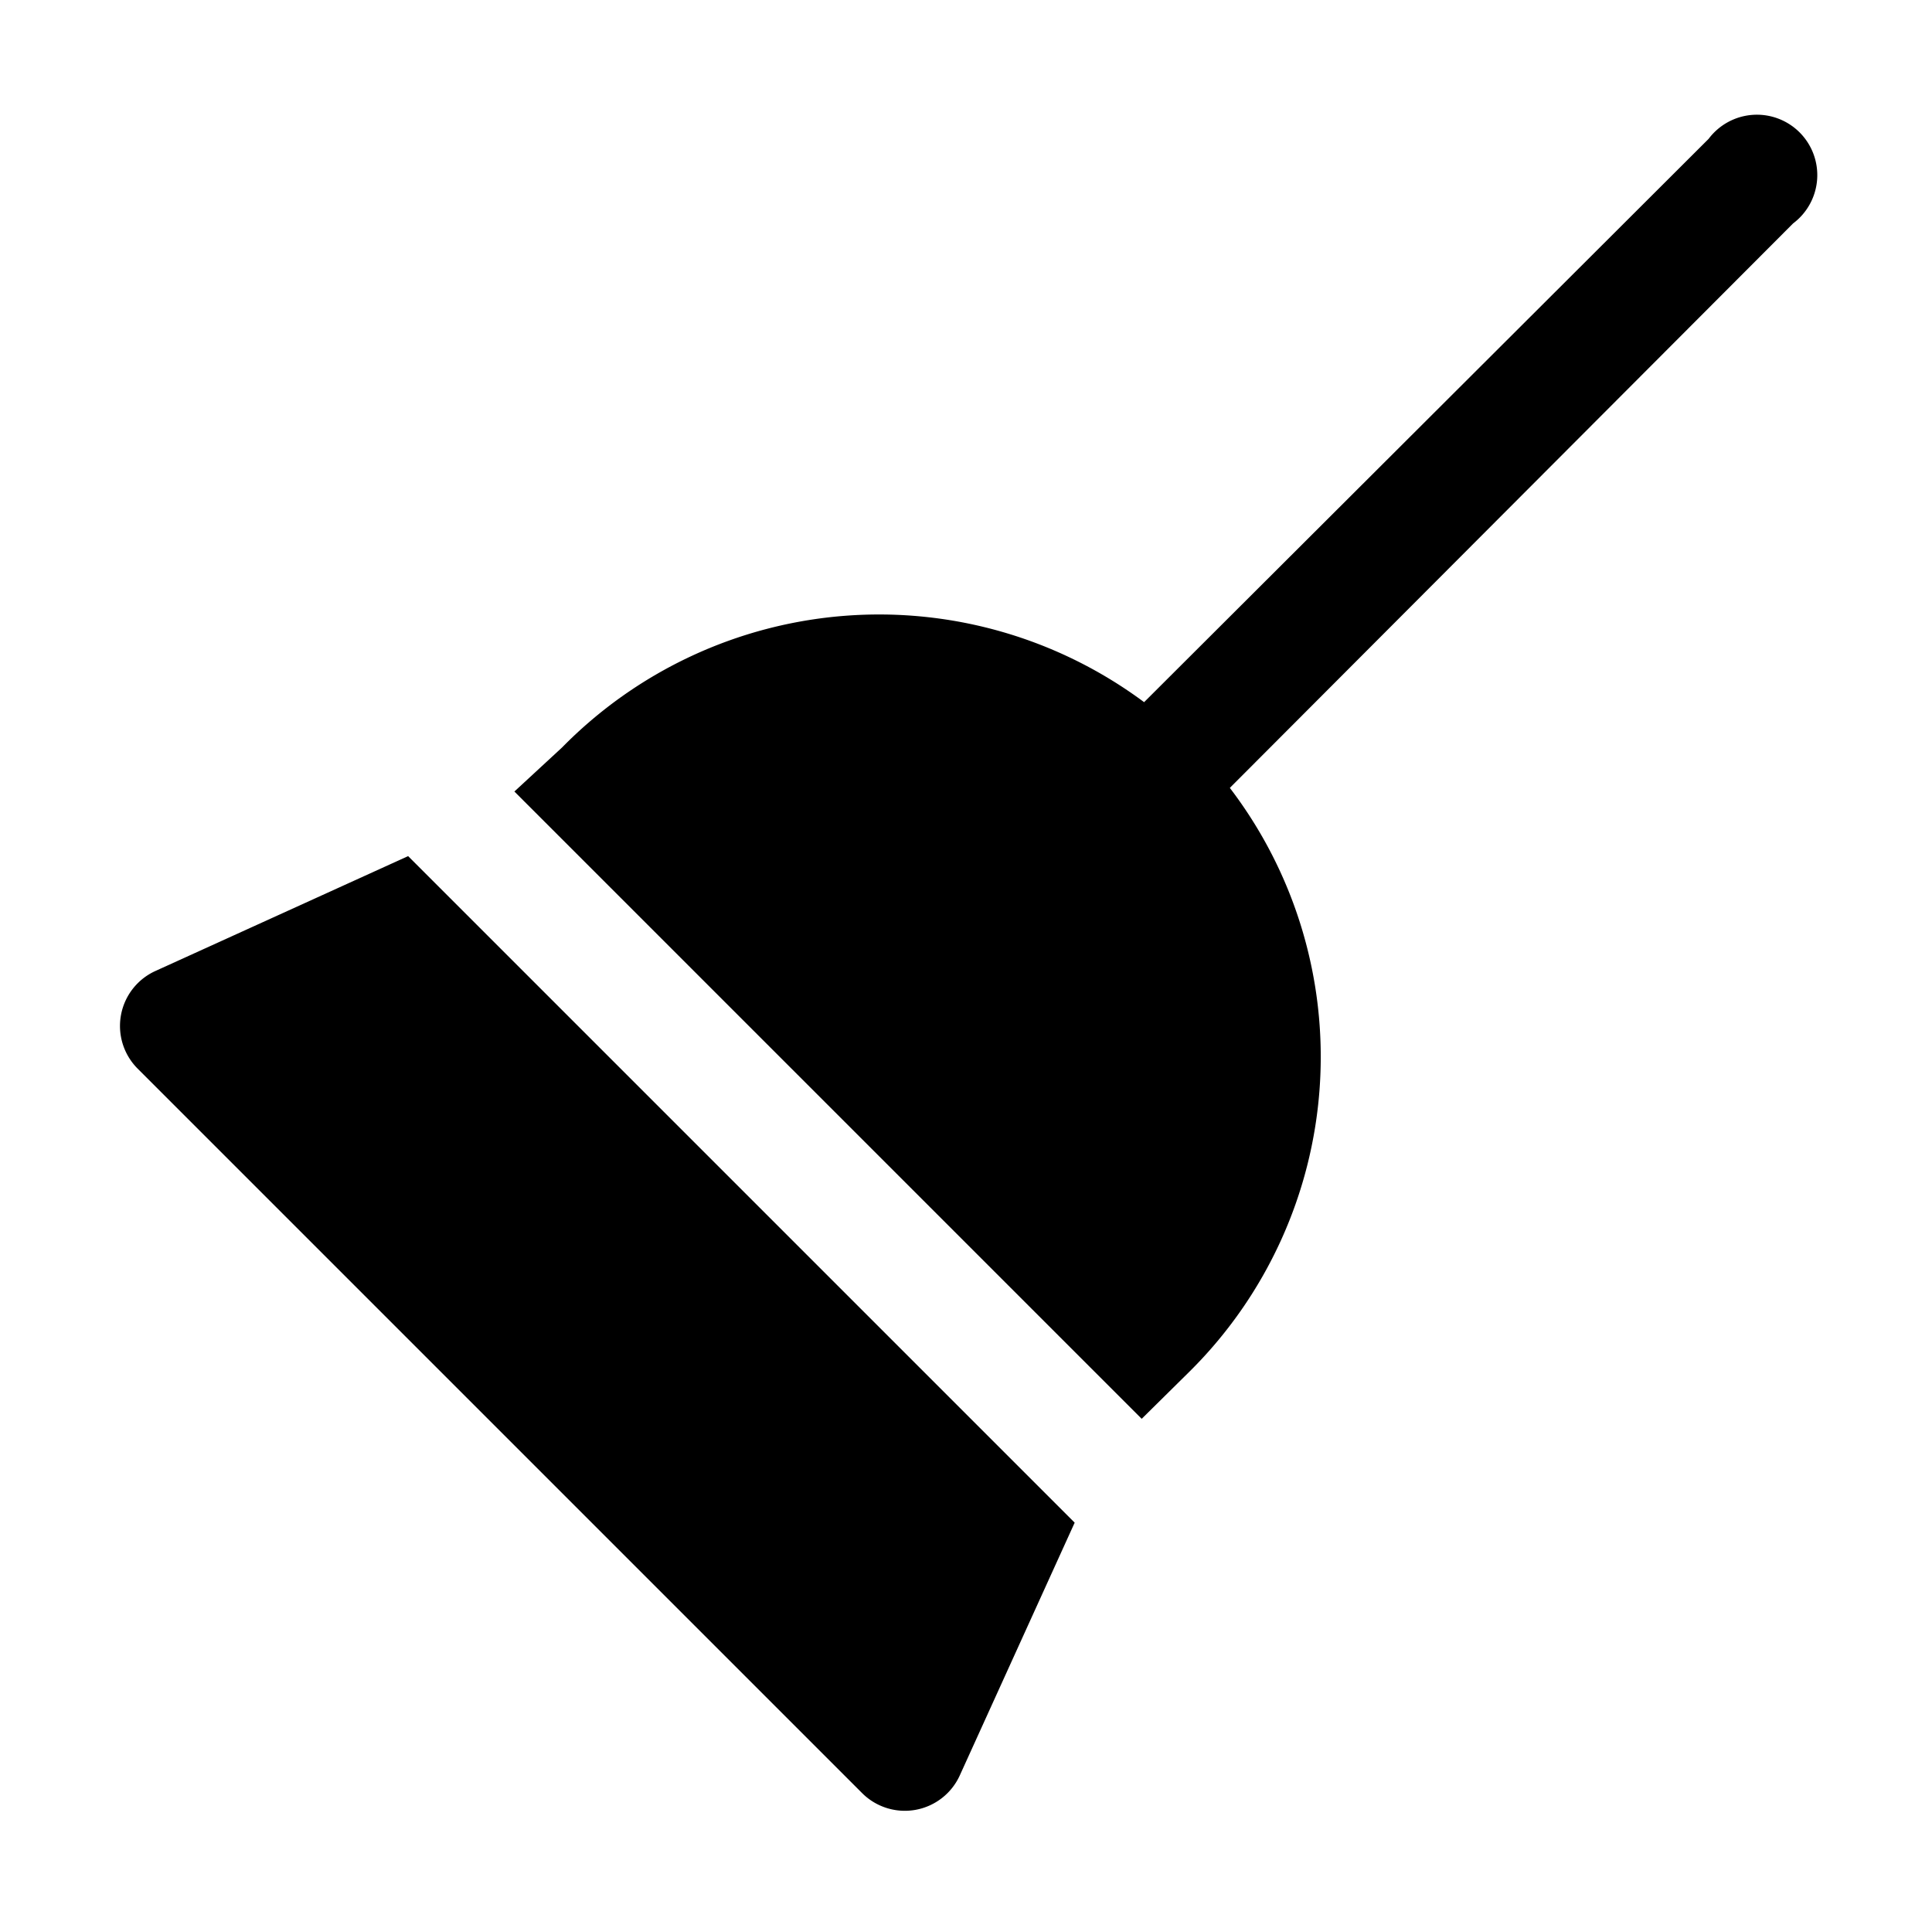
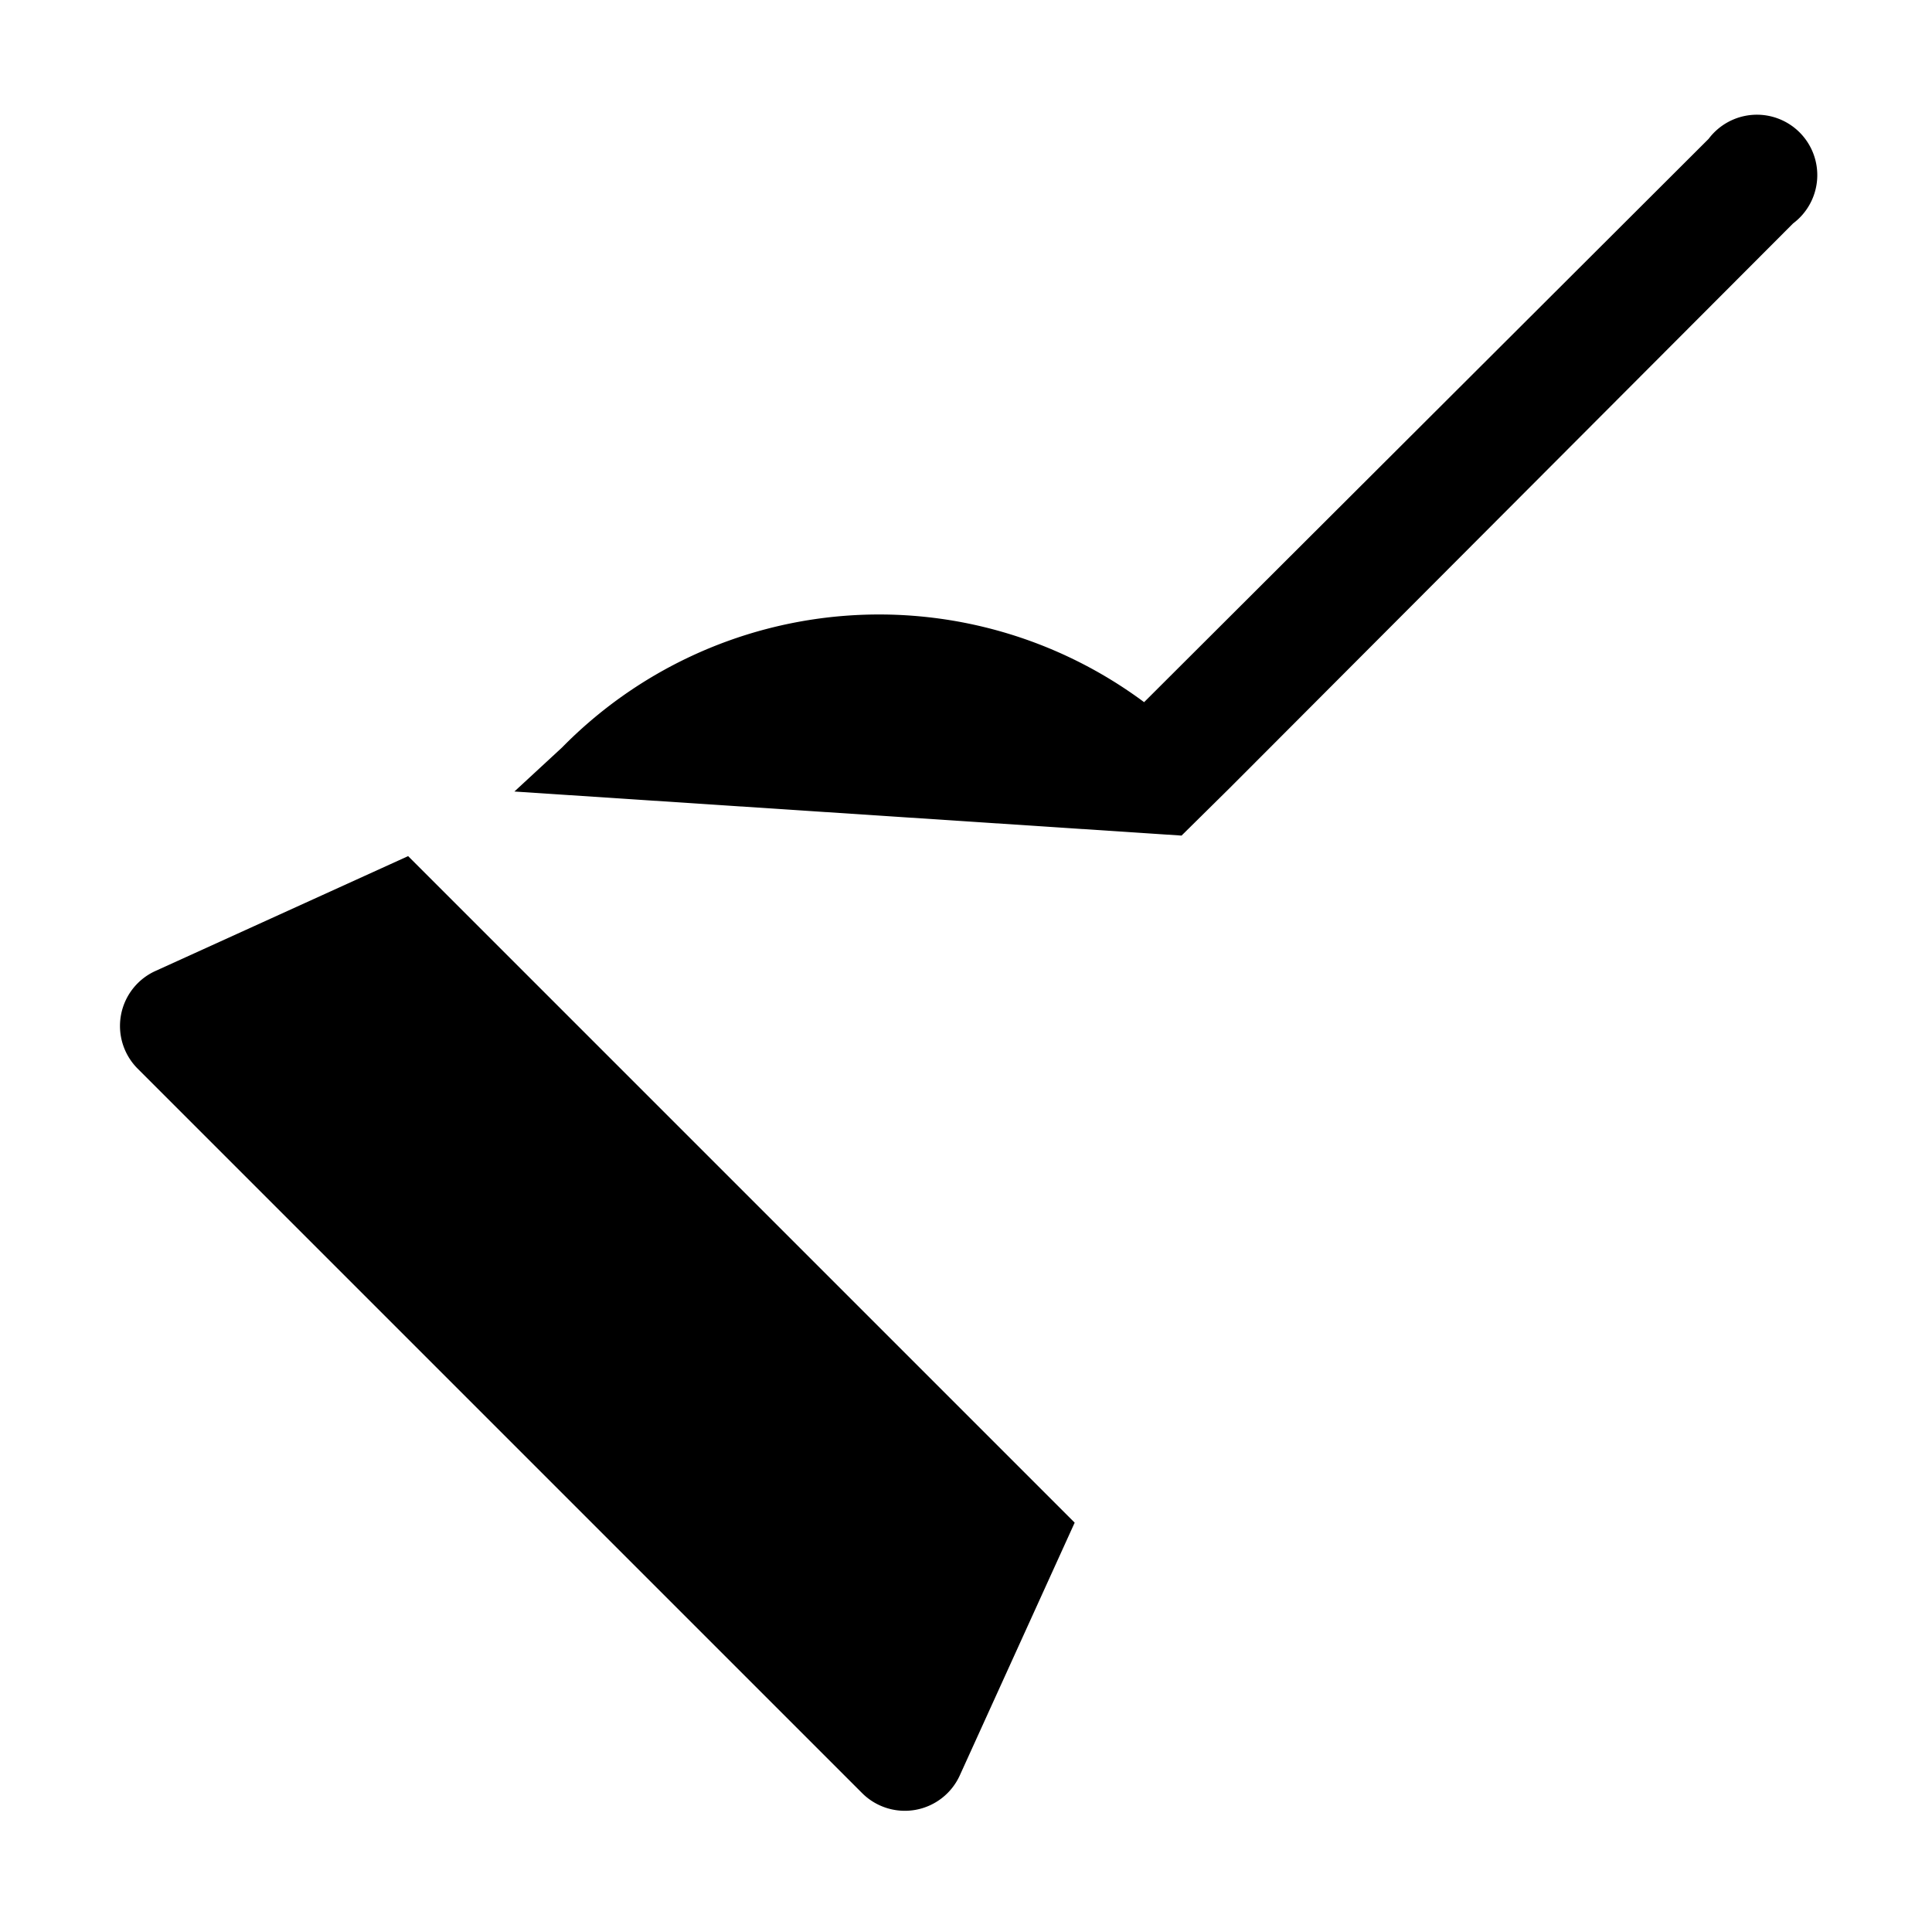
<svg xmlns="http://www.w3.org/2000/svg" width="32" height="32" viewBox="0 0 32 32">
-   <path d="M28.3 2.3a1 1 0 1 1 1.4 1.4l-9.33 9.35a7.34 7.34 0 0 1-.66 9.66l-.8.79L8.52 13.11l.79-.73a7.36 7.36 0 0 1 9.64-.75L28.3 2.3ZM6.76 14.18l-4.18 1.9a1 1 0 0 0-.3 1.62l12 12a1 1 0 0 0 1.62-.3l1.9-4.18L6.77 14.19Z" />
+   <path d="M28.3 2.3a1 1 0 1 1 1.4 1.4l-9.33 9.35l-.8.79L8.52 13.11l.79-.73a7.36 7.36 0 0 1 9.64-.75L28.3 2.3ZM6.76 14.18l-4.18 1.9a1 1 0 0 0-.3 1.62l12 12a1 1 0 0 0 1.62-.3l1.9-4.18L6.77 14.19Z" />
</svg>